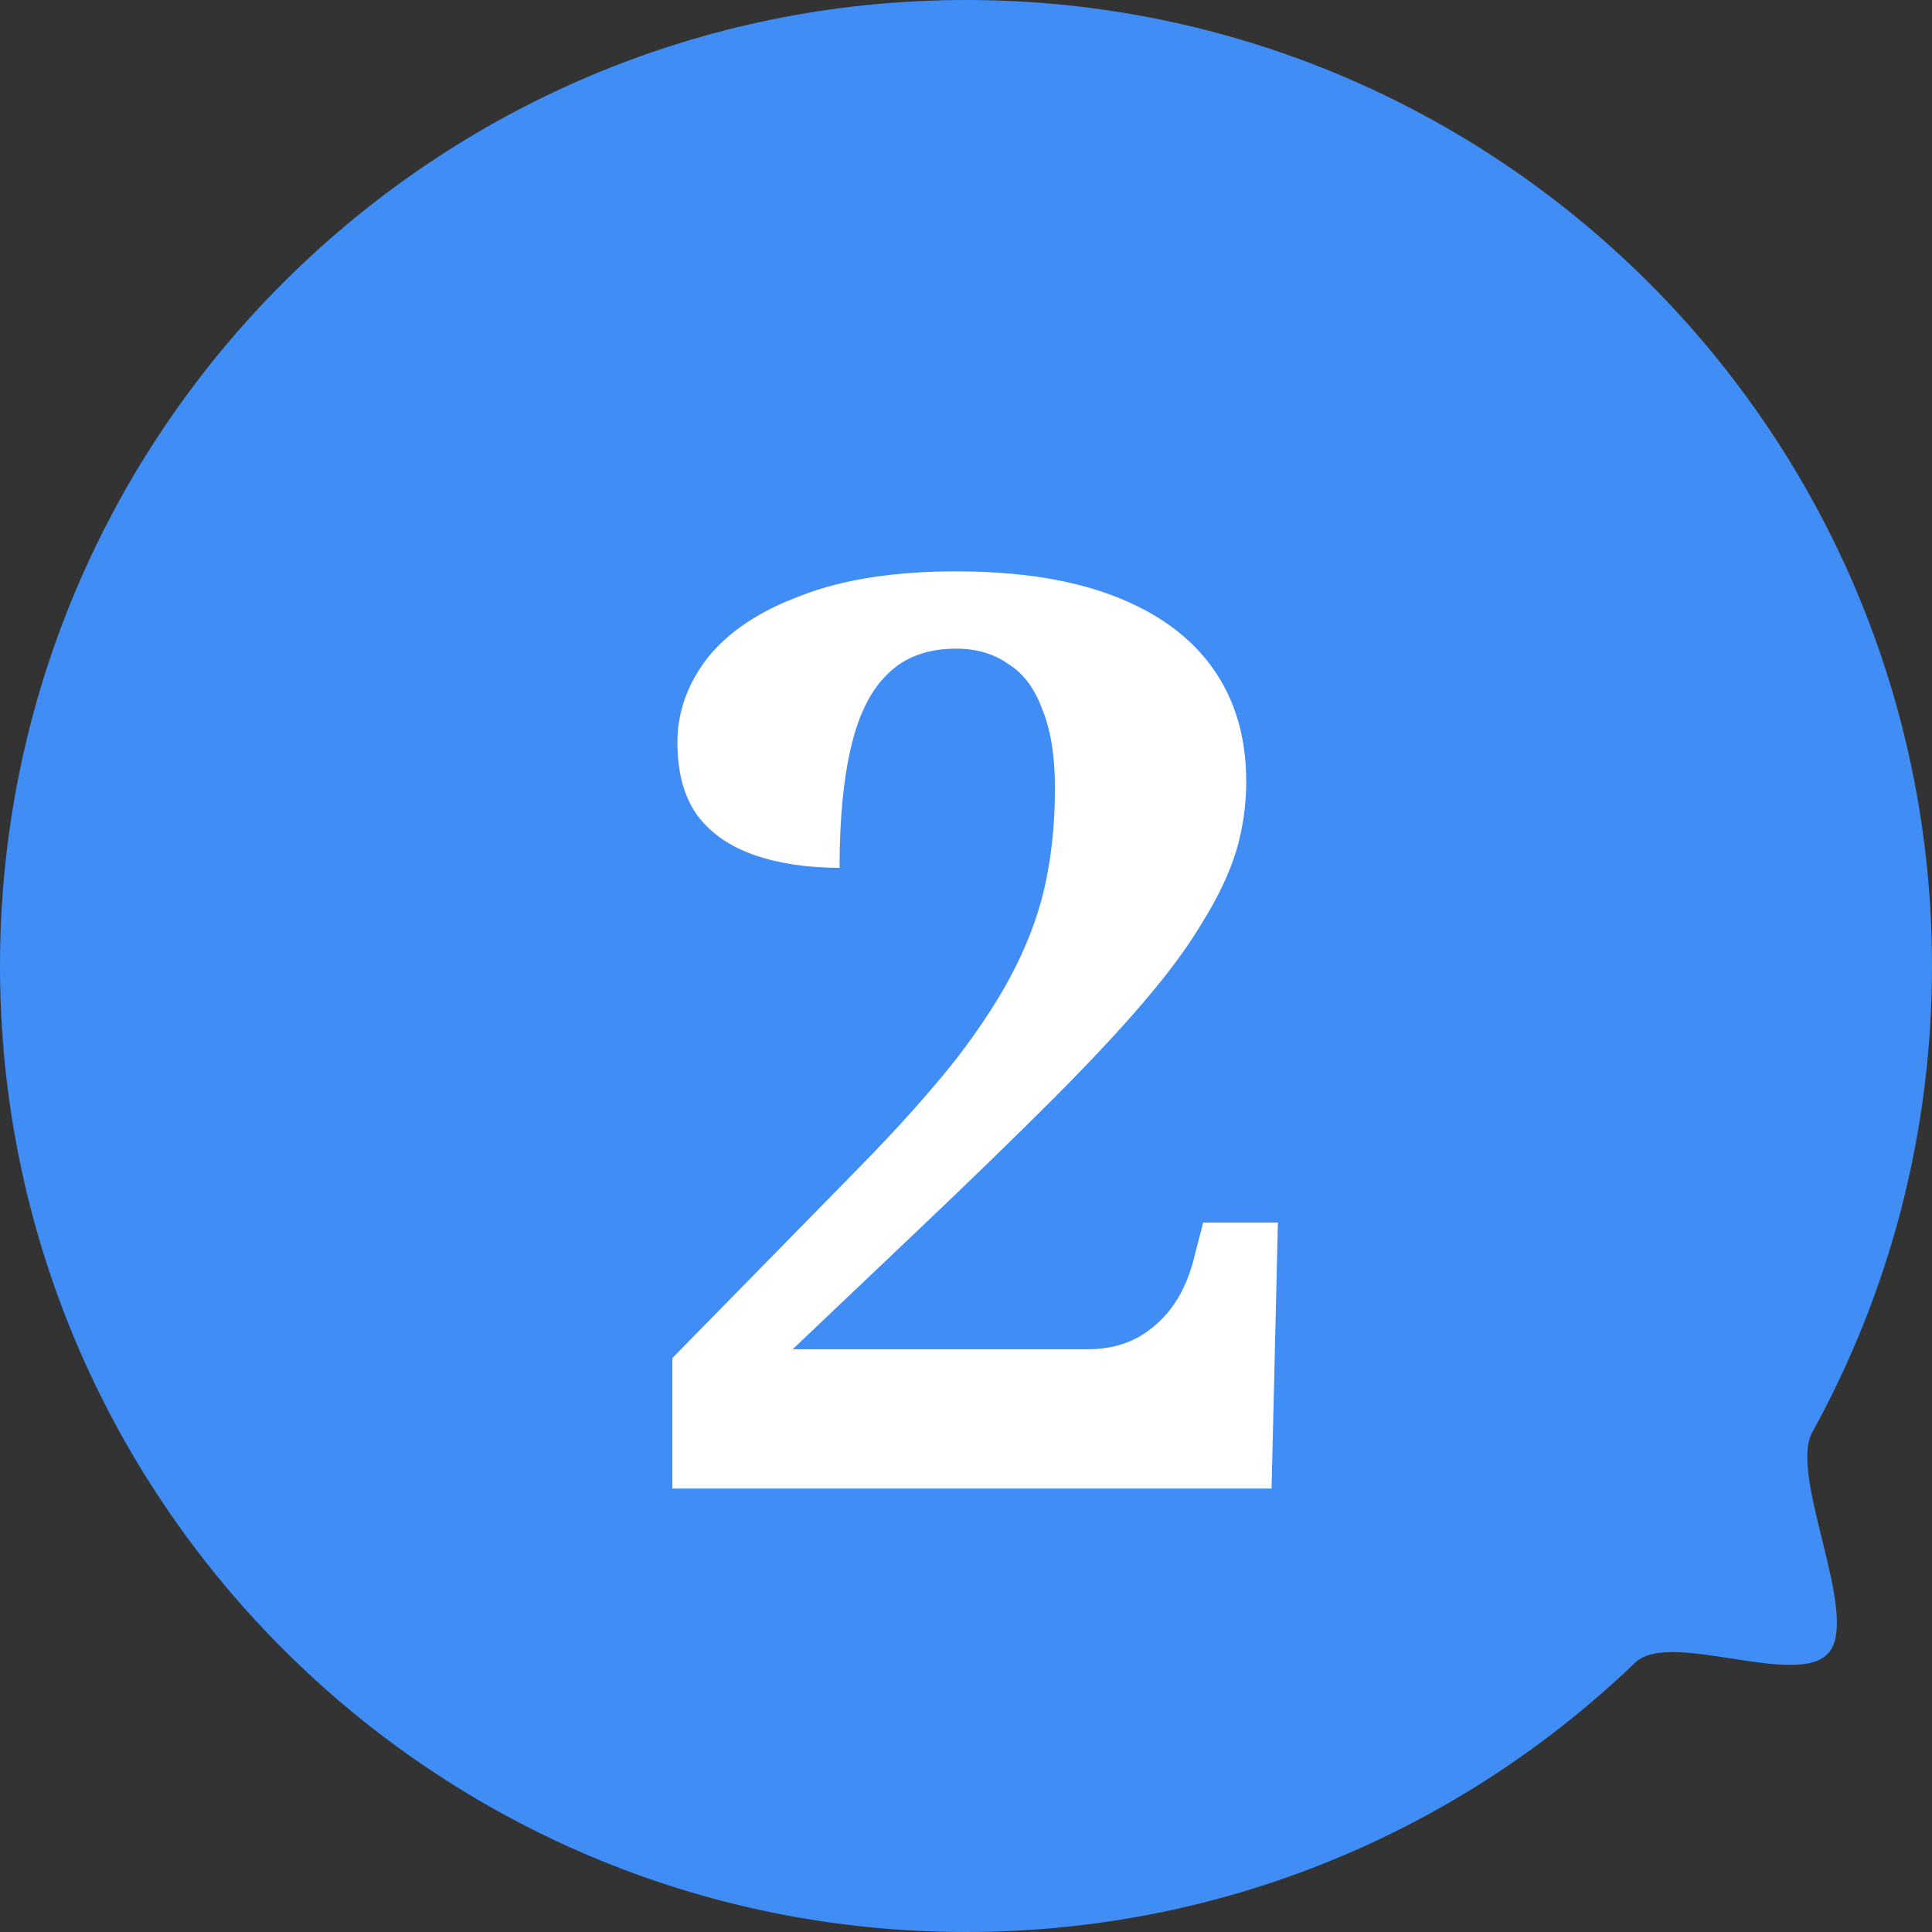
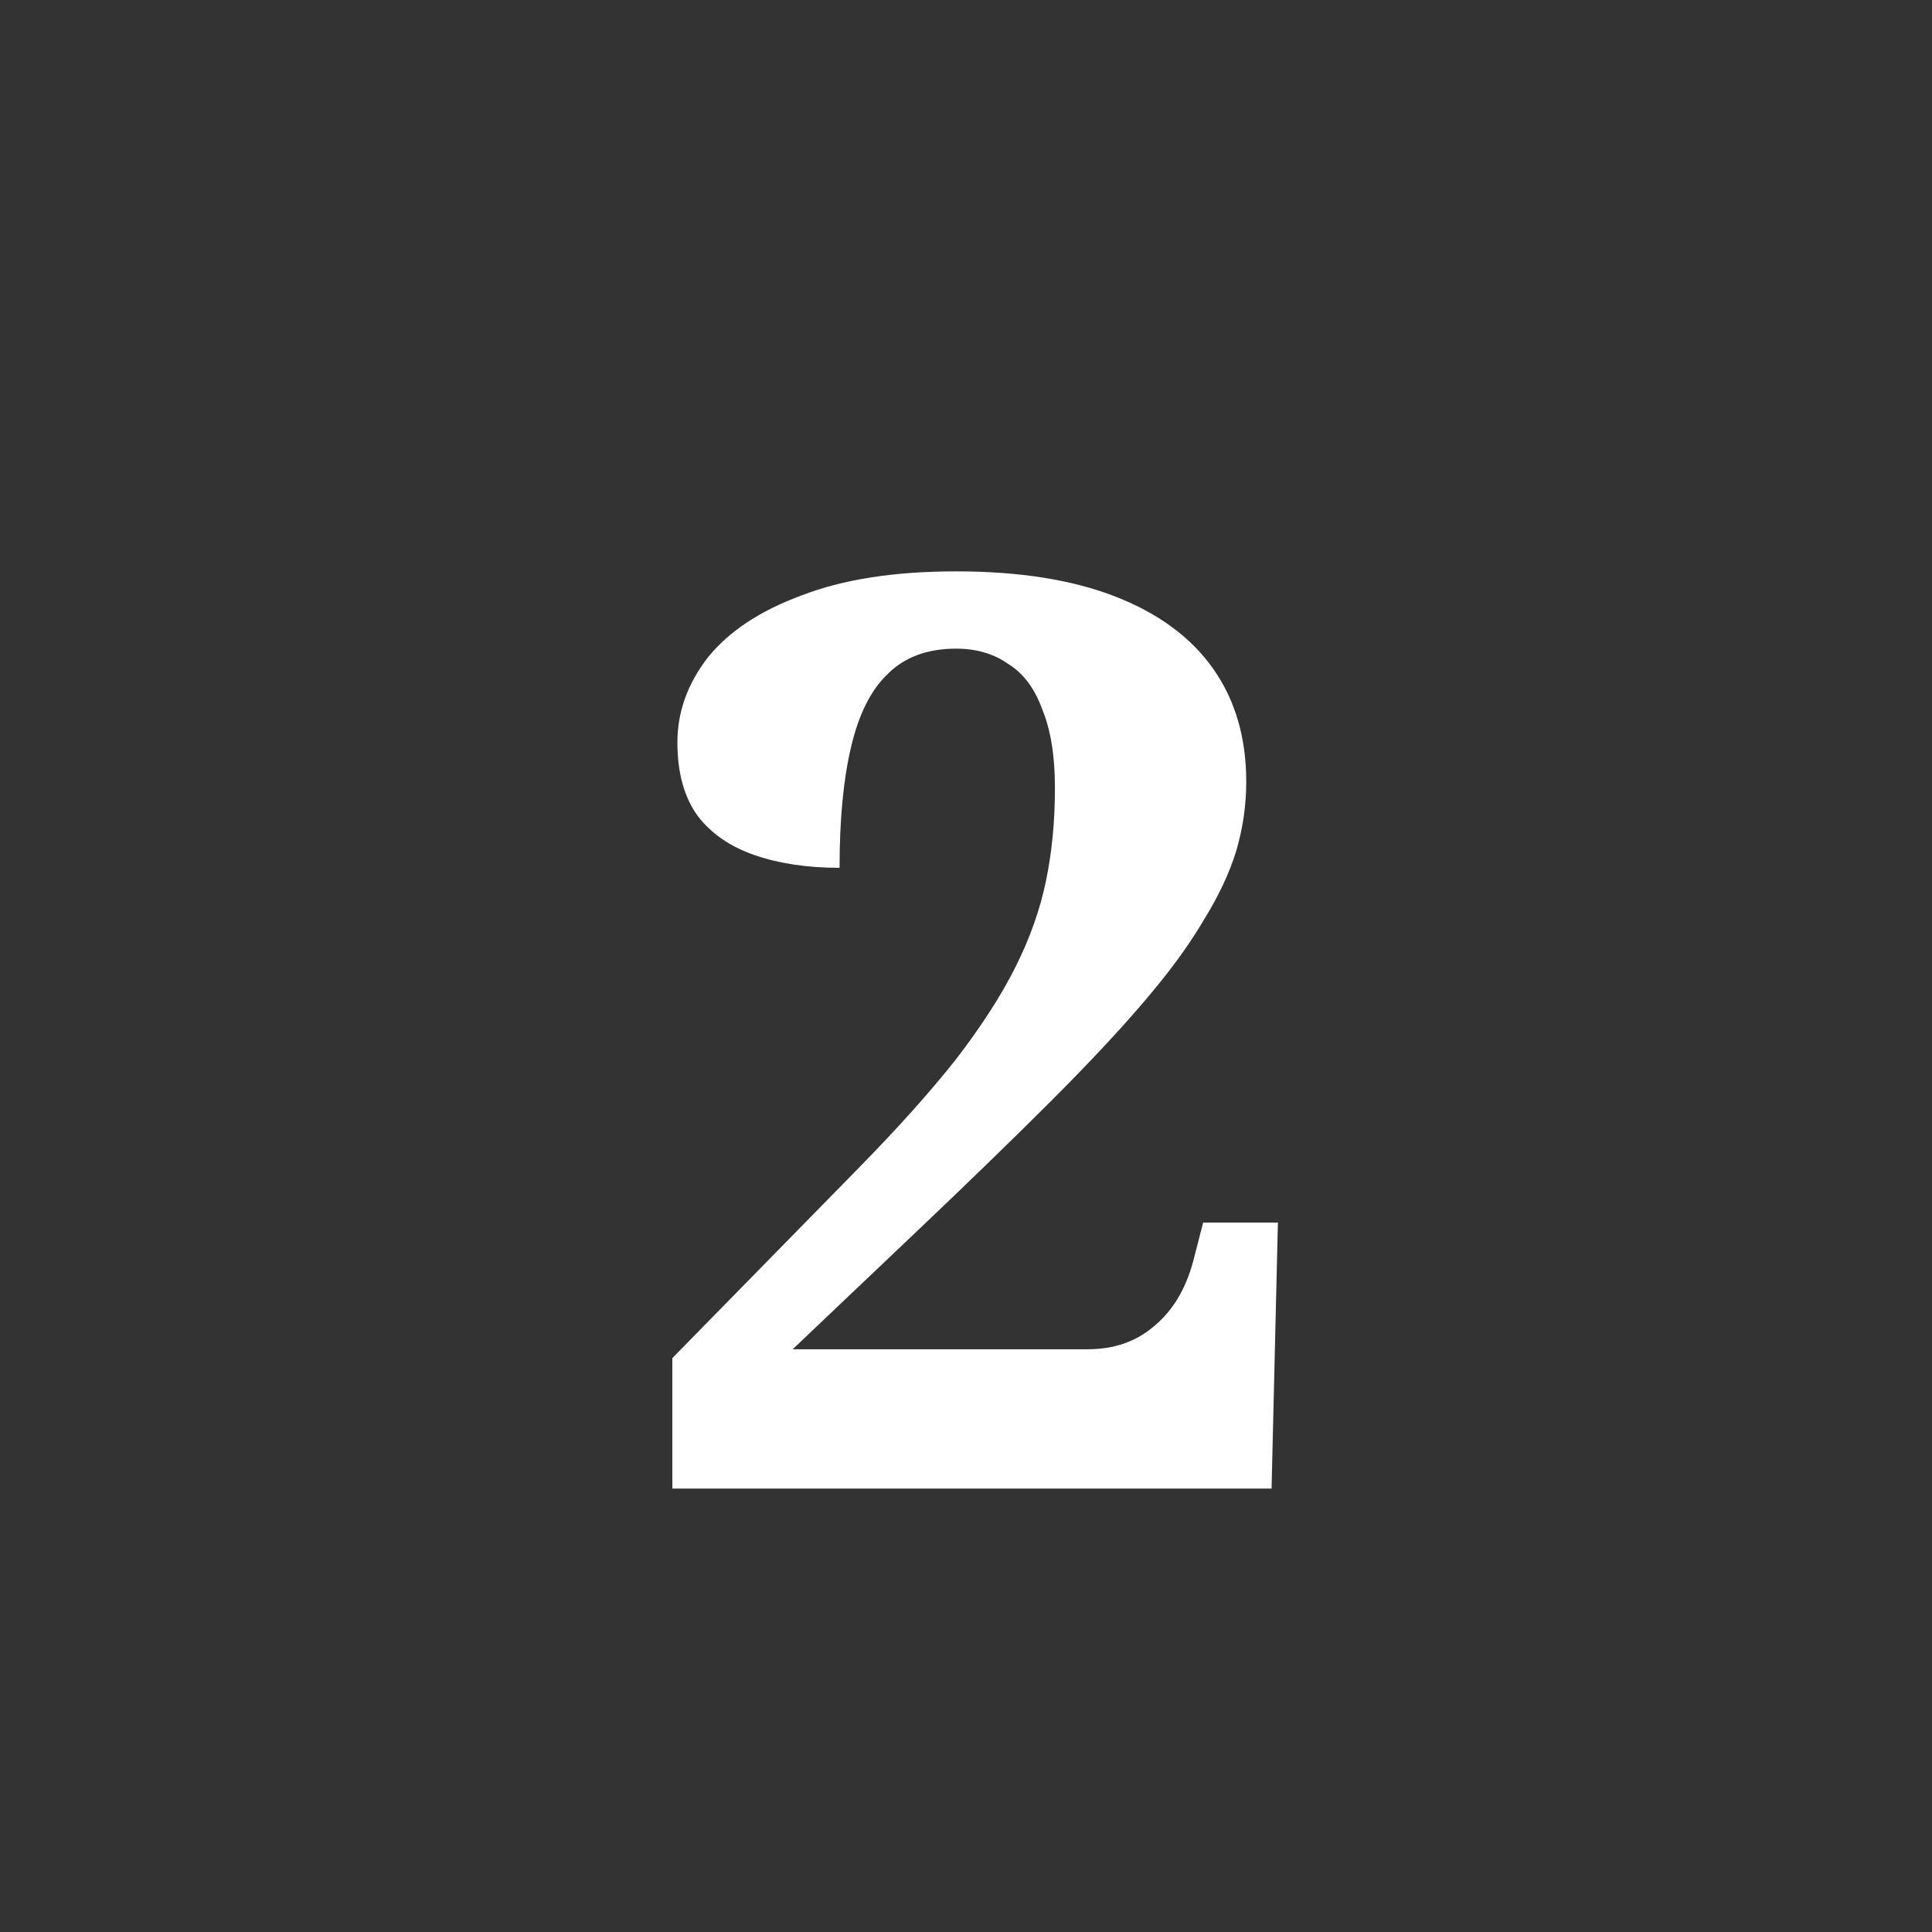
<svg xmlns="http://www.w3.org/2000/svg" width="61" height="61" viewBox="0 0 61 61" fill="none">
  <rect x="0" y="0" width="61" height="61" fill="#333333" stroke="none" />
-   <path d="M30.5 61C38.702 61 46.148 57.76 51.63 52.494C52.737 51.434 56.835 53.365 57.766 52.15C58.698 50.935 56.47 46.574 57.22 45.223C59.63 40.856 61 35.84 61 30.5C61 13.657 47.343 1.74526e-06 30.5 2.4815e-06C13.657 3.21774e-06 -2.06944e-06 13.657 -1.3332e-06 30.5C-5.96958e-07 47.343 13.657 61 30.5 61Z" fill="#3F8DF5" />
  <path d="M21.228 47V42.88L27.148 36.84C28.375 35.587 29.388 34.453 30.188 33.44C30.988 32.4 31.615 31.427 32.068 30.52C32.522 29.613 32.842 28.707 33.028 27.8C33.215 26.893 33.308 25.92 33.308 24.88C33.308 23.867 33.175 23.04 32.908 22.4C32.668 21.733 32.308 21.253 31.828 20.96C31.375 20.64 30.828 20.48 30.188 20.48C29.282 20.48 28.561 20.747 28.028 21.28C27.495 21.787 27.108 22.56 26.868 23.6C26.628 24.613 26.508 25.88 26.508 27.4C25.495 27.4 24.602 27.267 23.828 27C23.055 26.733 22.455 26.32 22.028 25.76C21.602 25.173 21.388 24.4 21.388 23.44C21.388 22.48 21.708 21.587 22.348 20.76C23.015 19.933 24.002 19.28 25.308 18.8C26.615 18.293 28.241 18.04 30.188 18.04C32.188 18.04 33.868 18.307 35.228 18.84C36.588 19.373 37.615 20.133 38.308 21.12C39.002 22.107 39.348 23.293 39.348 24.68C39.348 25.427 39.242 26.16 39.028 26.88C38.815 27.573 38.468 28.307 37.988 29.08C37.535 29.853 36.908 30.707 36.108 31.64C35.335 32.547 34.361 33.587 33.188 34.76C32.015 35.933 30.628 37.28 29.028 38.8L25.028 42.6H34.348C35.175 42.6 35.868 42.36 36.428 41.88C37.015 41.4 37.428 40.72 37.668 39.84L37.988 38.6H40.348L40.148 47H21.228Z" fill="white" />
</svg>